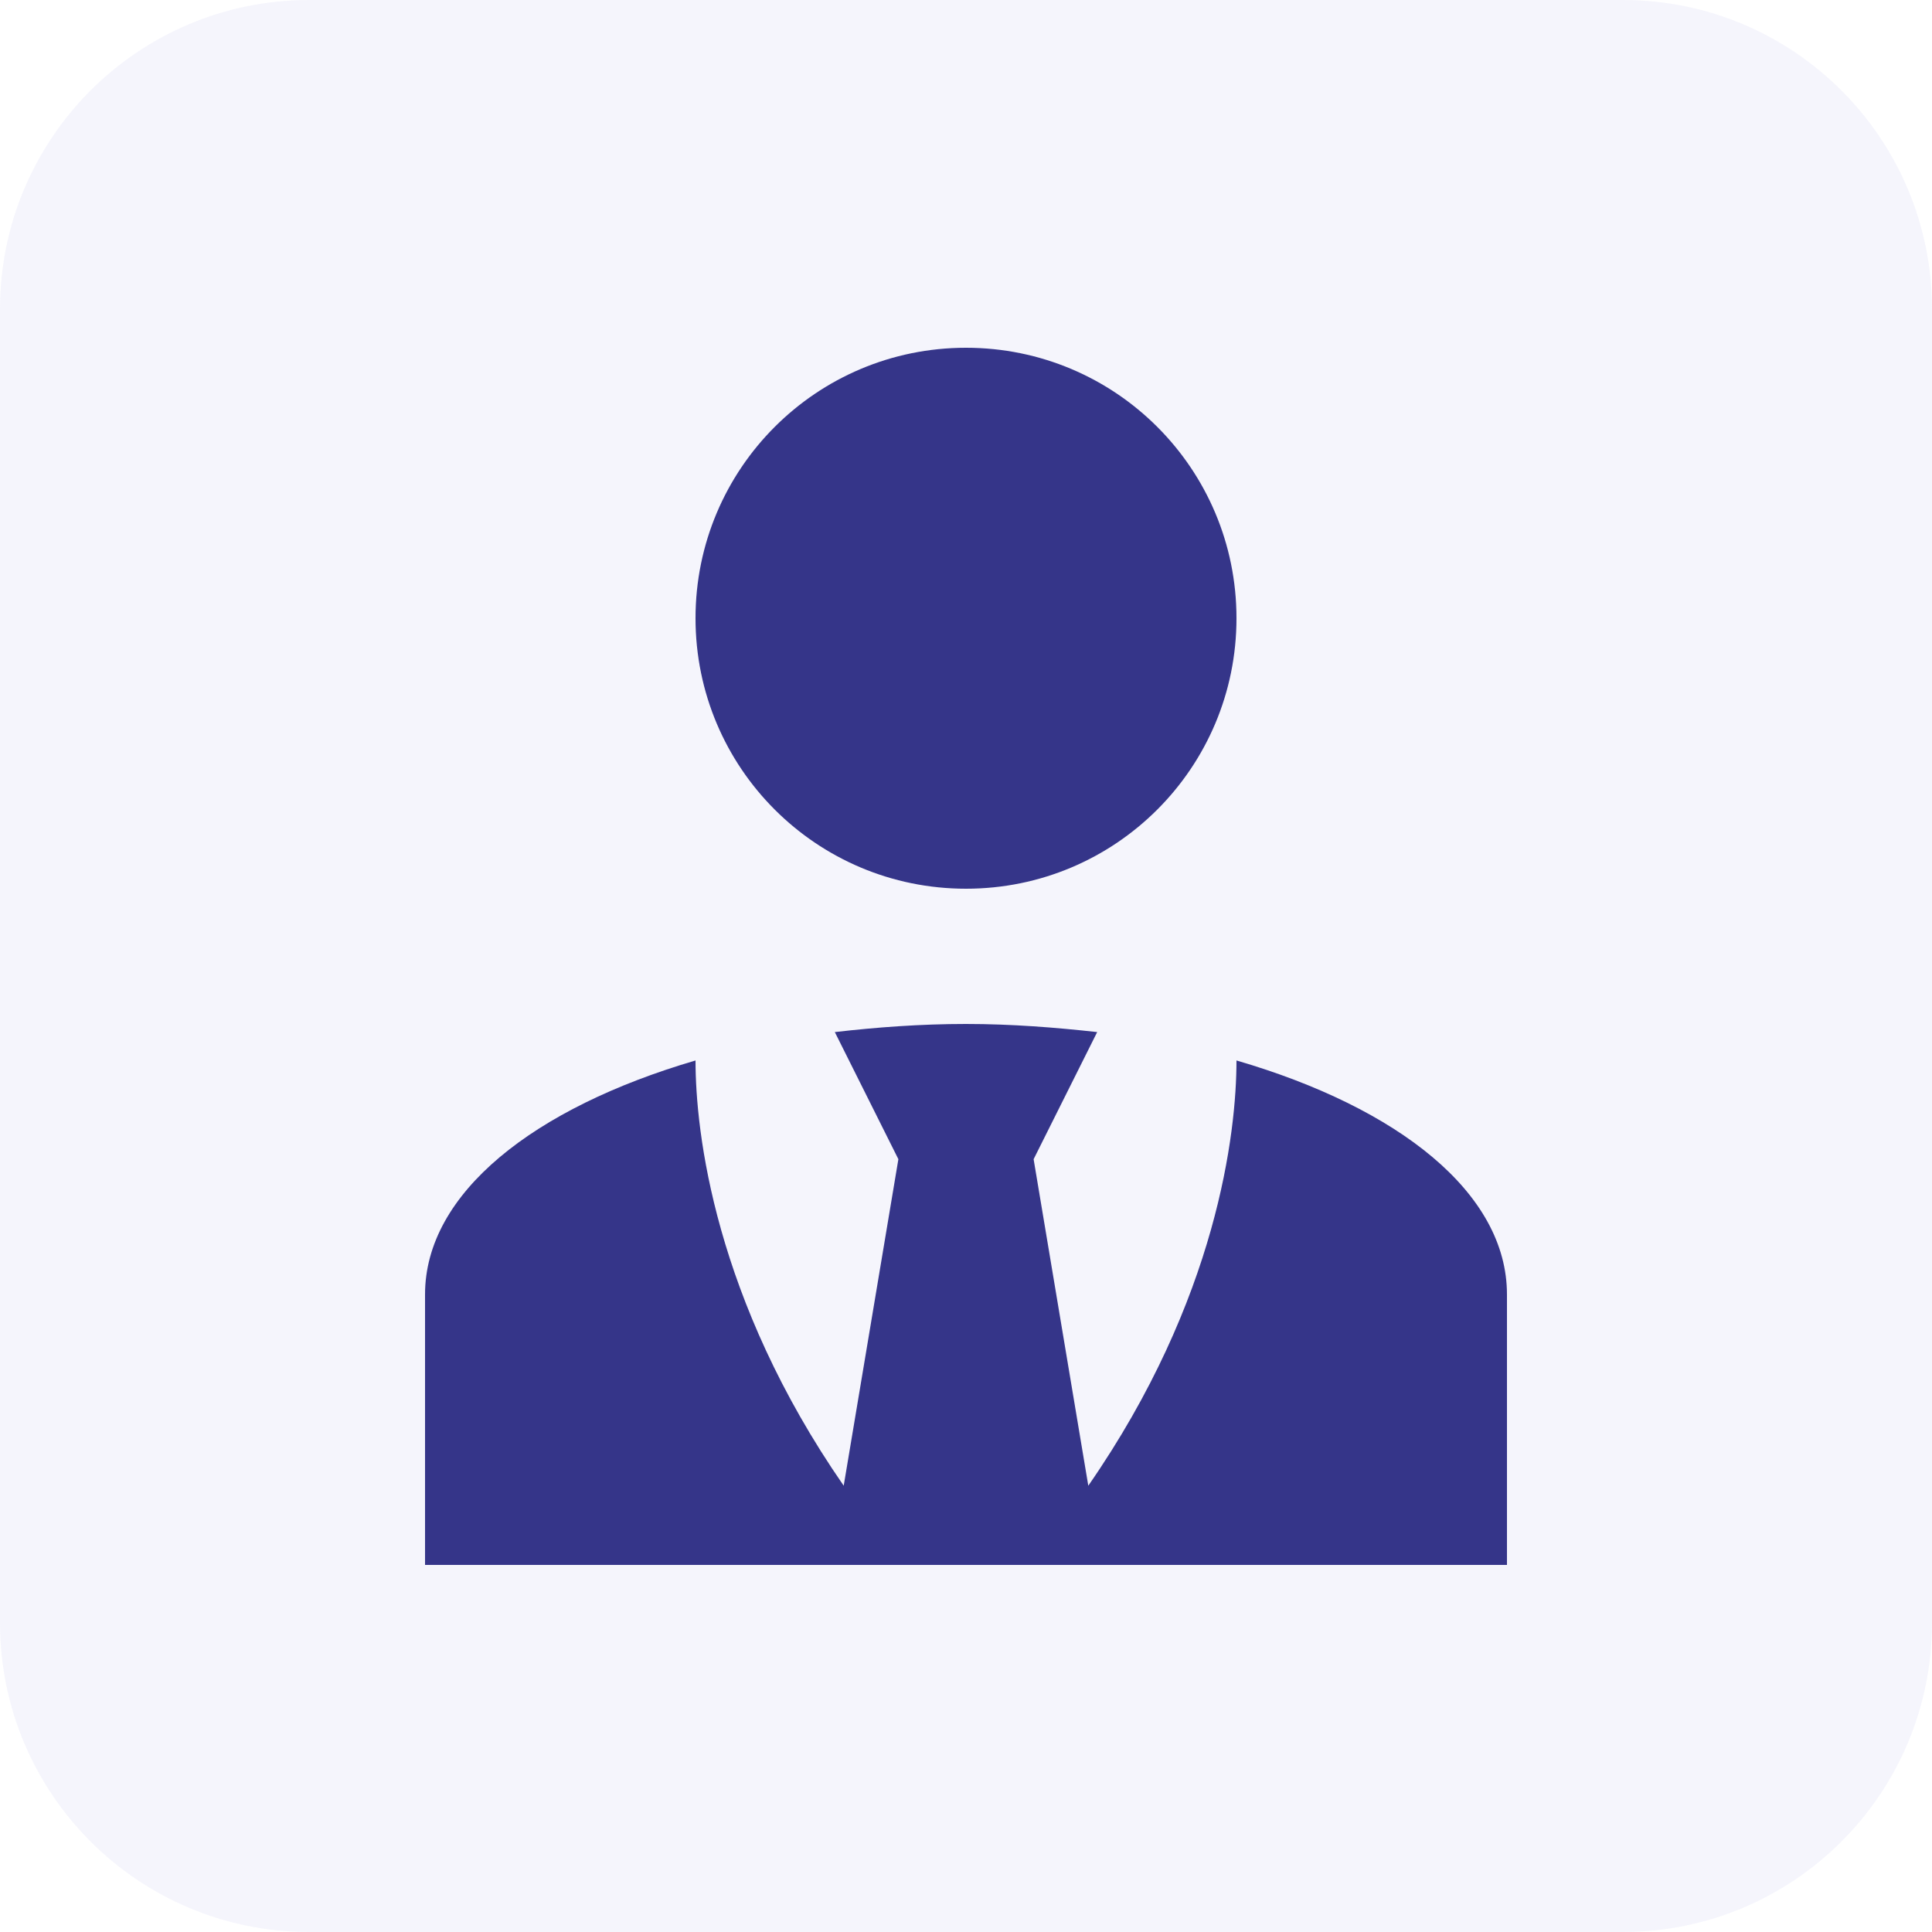
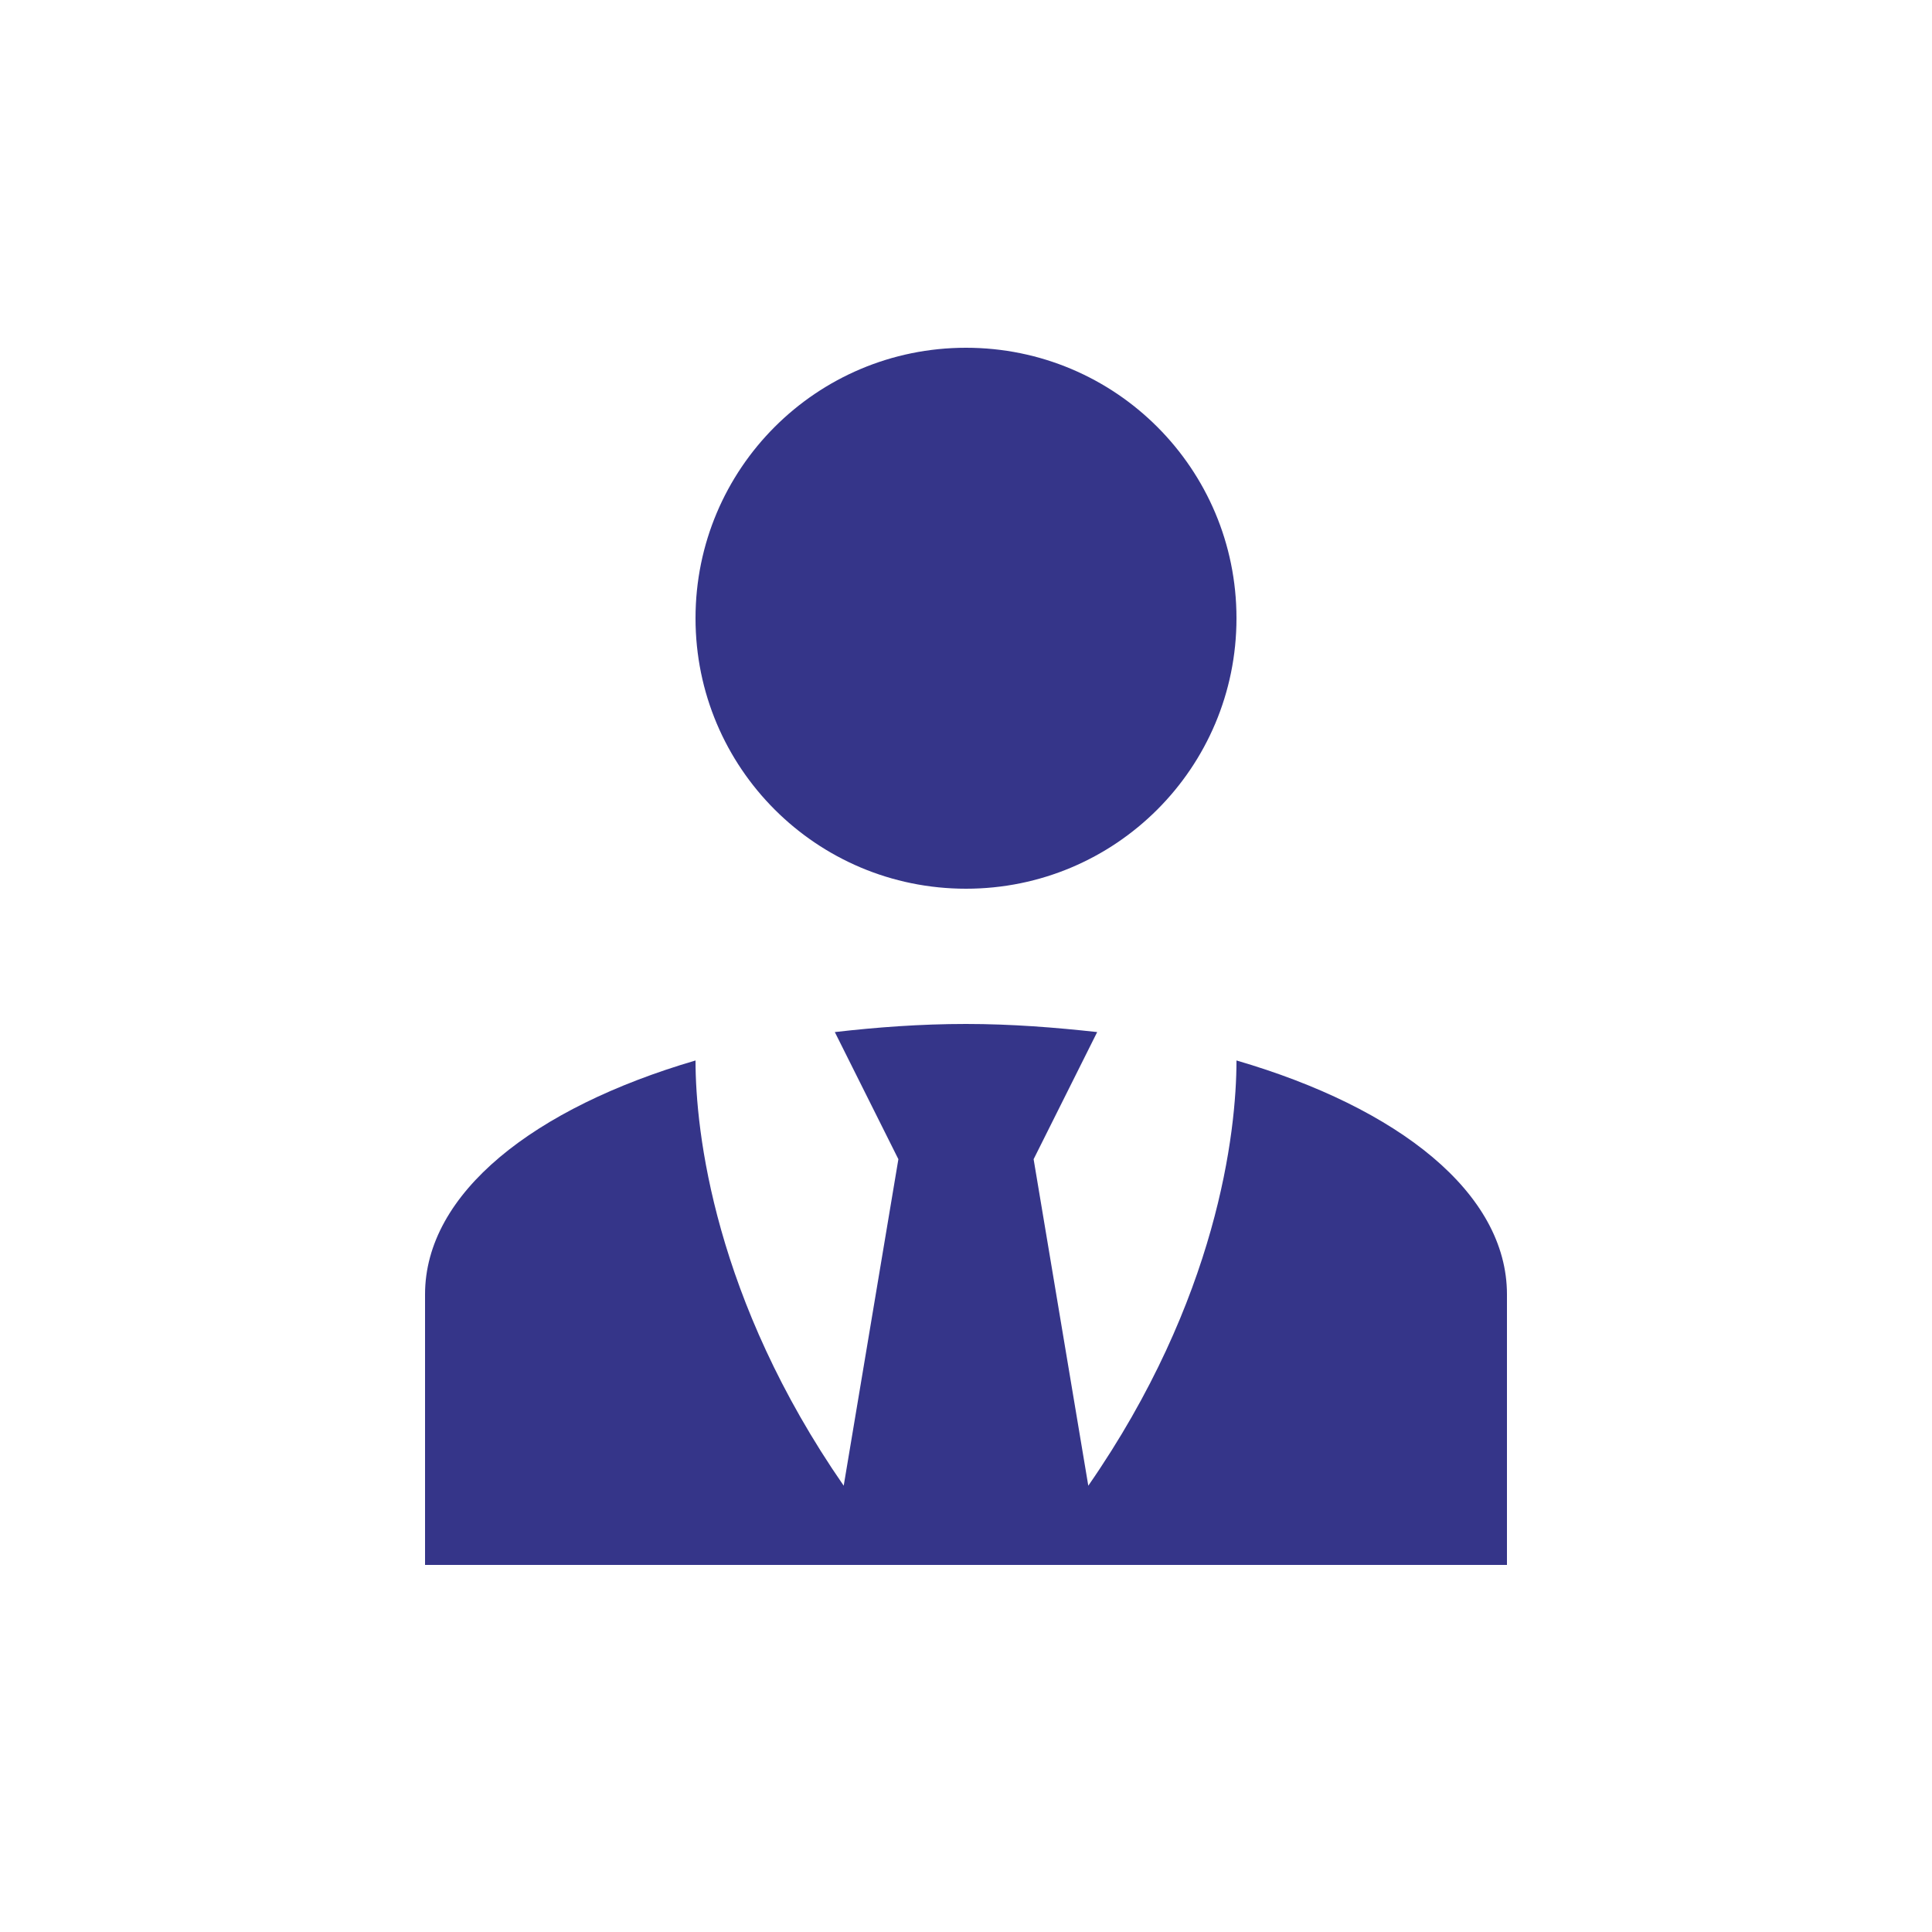
<svg xmlns="http://www.w3.org/2000/svg" id="katman_1" version="1.1" viewBox="0 0 100 100">
  <defs>
    <style>
      .st0 {
        fill: #cbcbf2;
        fill-opacity: .18;
      }

      .st1 {
        fill: #353589;
      }
    </style>
  </defs>
-   <path class="st0" d="M0,16C0,7.16,7.16,0,16,0h68c8.84,0,16,7.16,16,16v68c0,8.84-7.16,16-16,16H16c-8.84,0-16-7.16-16-16V16Z" />
  <path class="st1" d="M50,18c7.74,0,14,6.26,14,14s-6.26,14-14,14-14-6.26-14-14,6.26-14,14-14ZM64,54.89c0,3.71-.98,12.36-7.67,22.01l-2.83-16.9,3.29-6.58c-2.17-.24-4.44-.42-6.79-.42s-4.62.17-6.79.42l3.29,6.58-2.83,16.9c-6.69-9.66-7.67-18.31-7.67-22.01-8.36,2.45-14,6.86-14,12.11v14h56v-14c0-5.25-5.6-9.66-14-12.11Z" />
</svg>